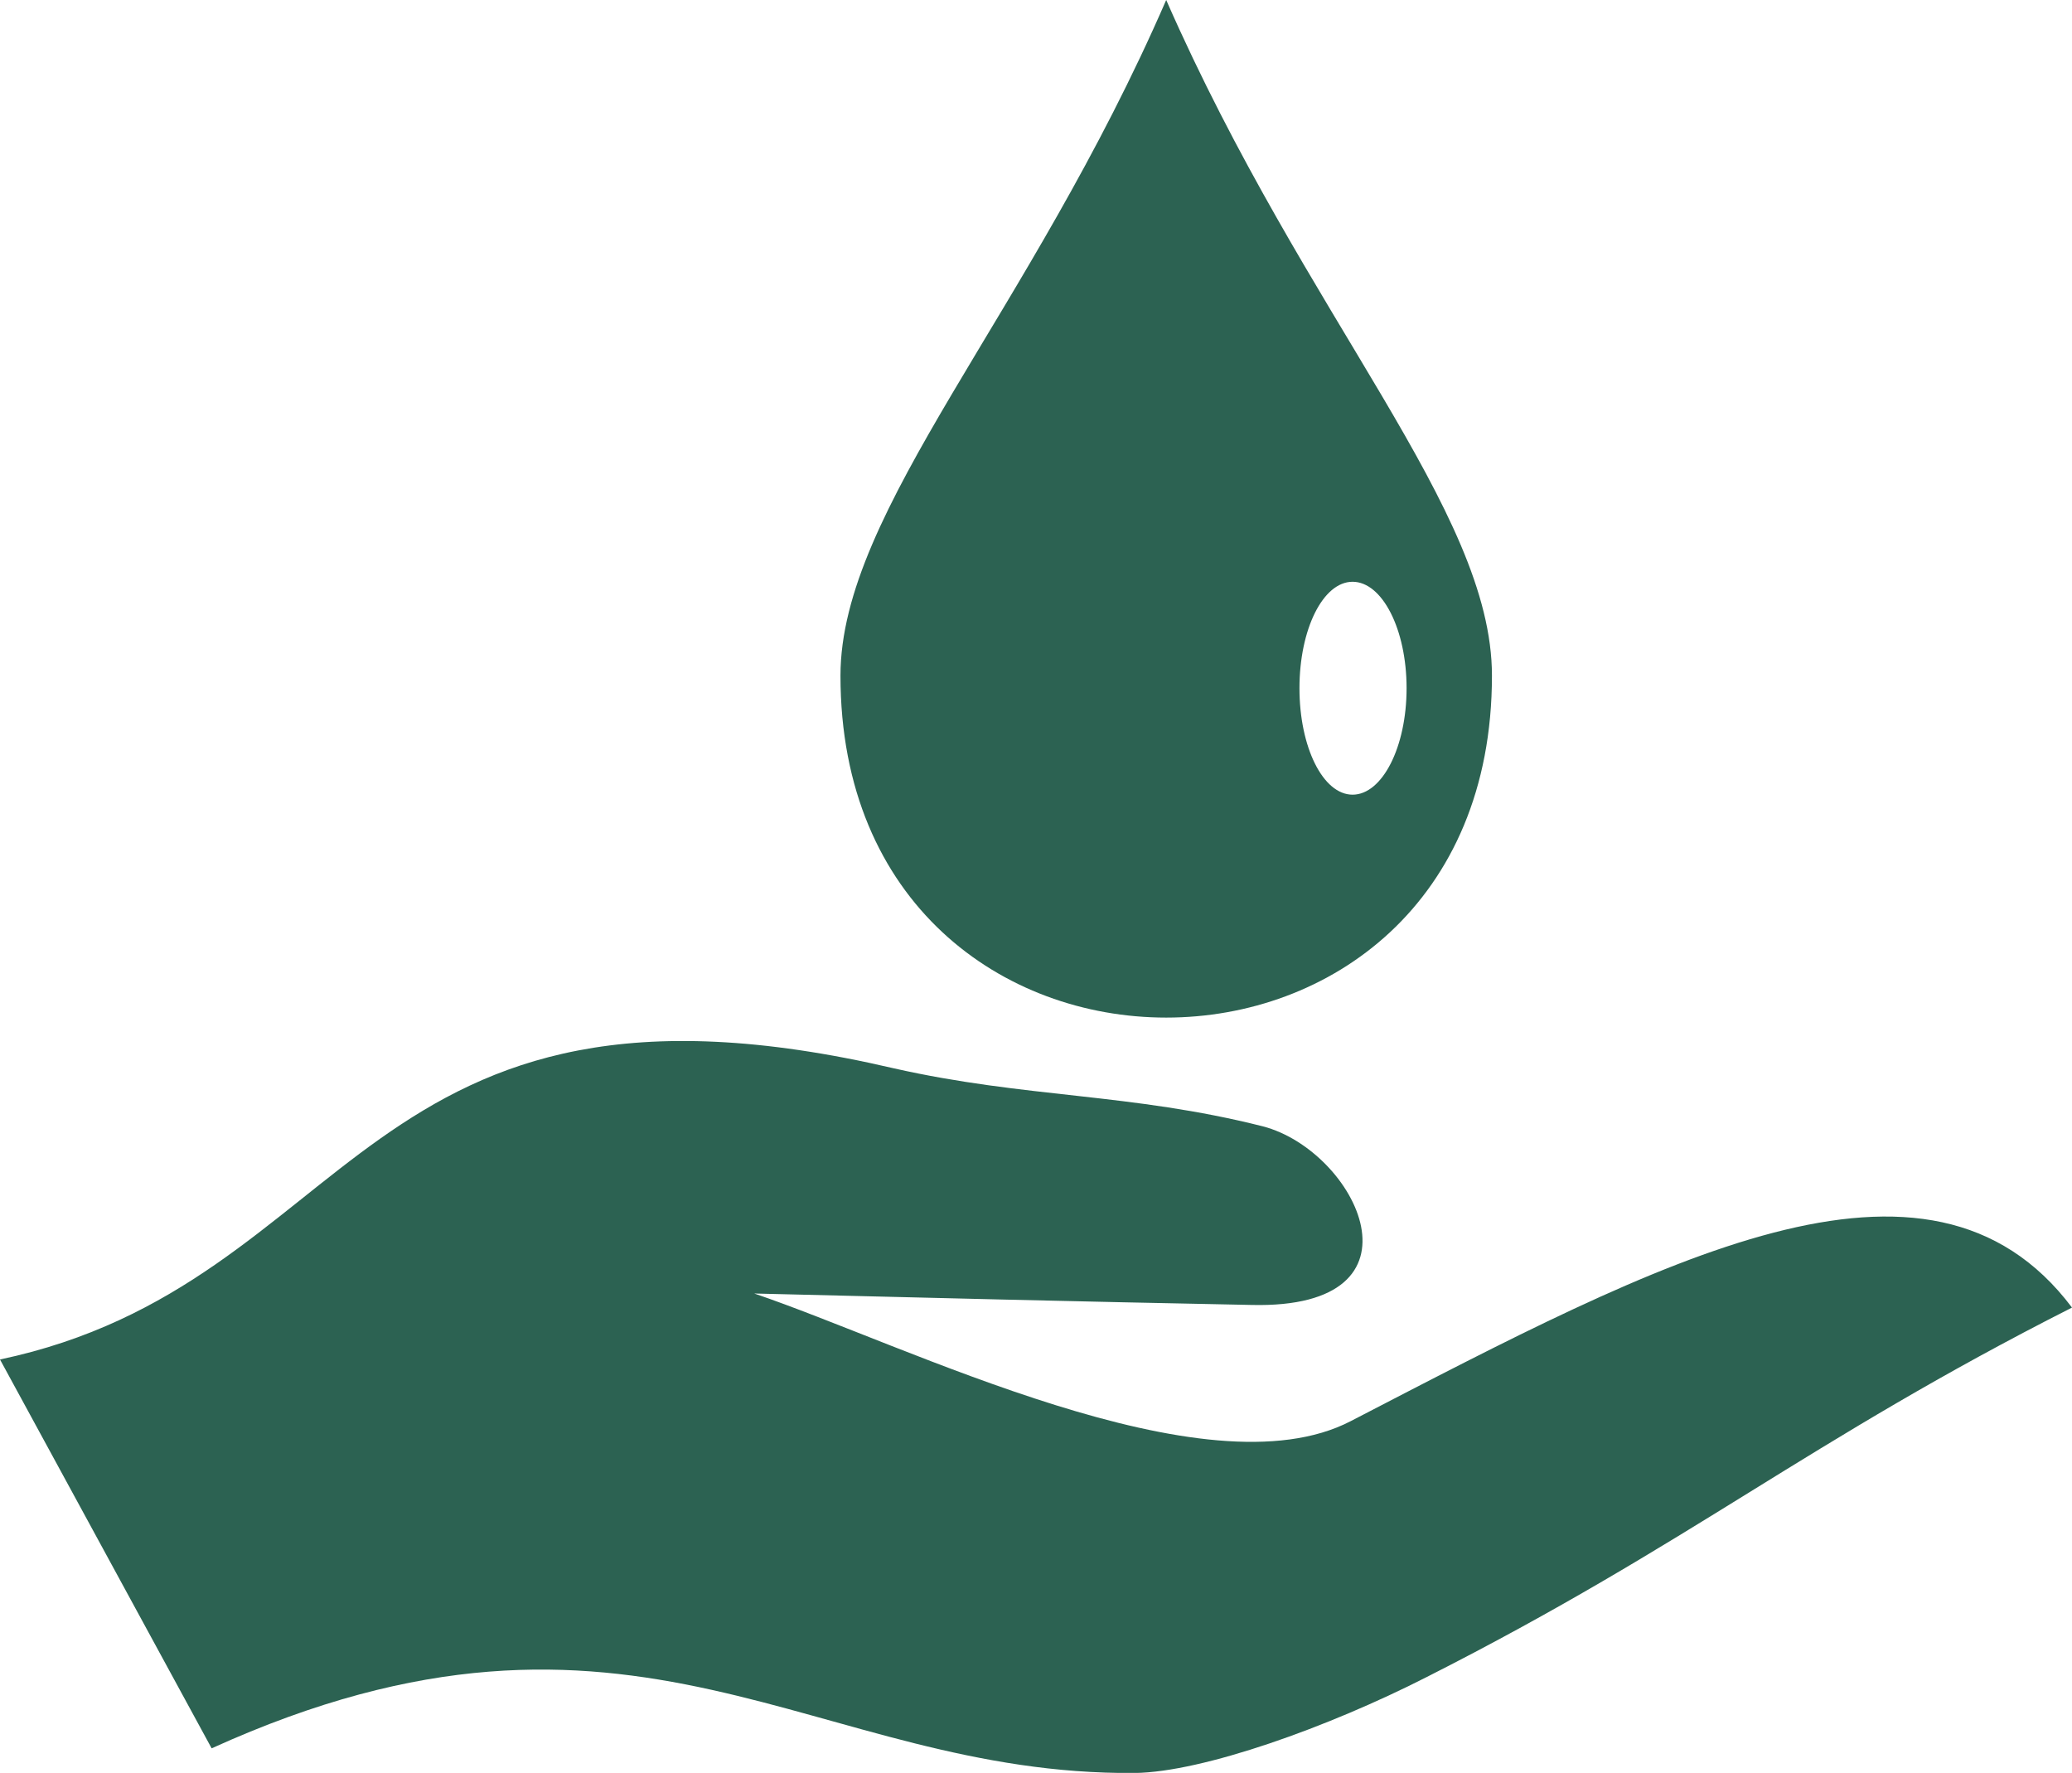
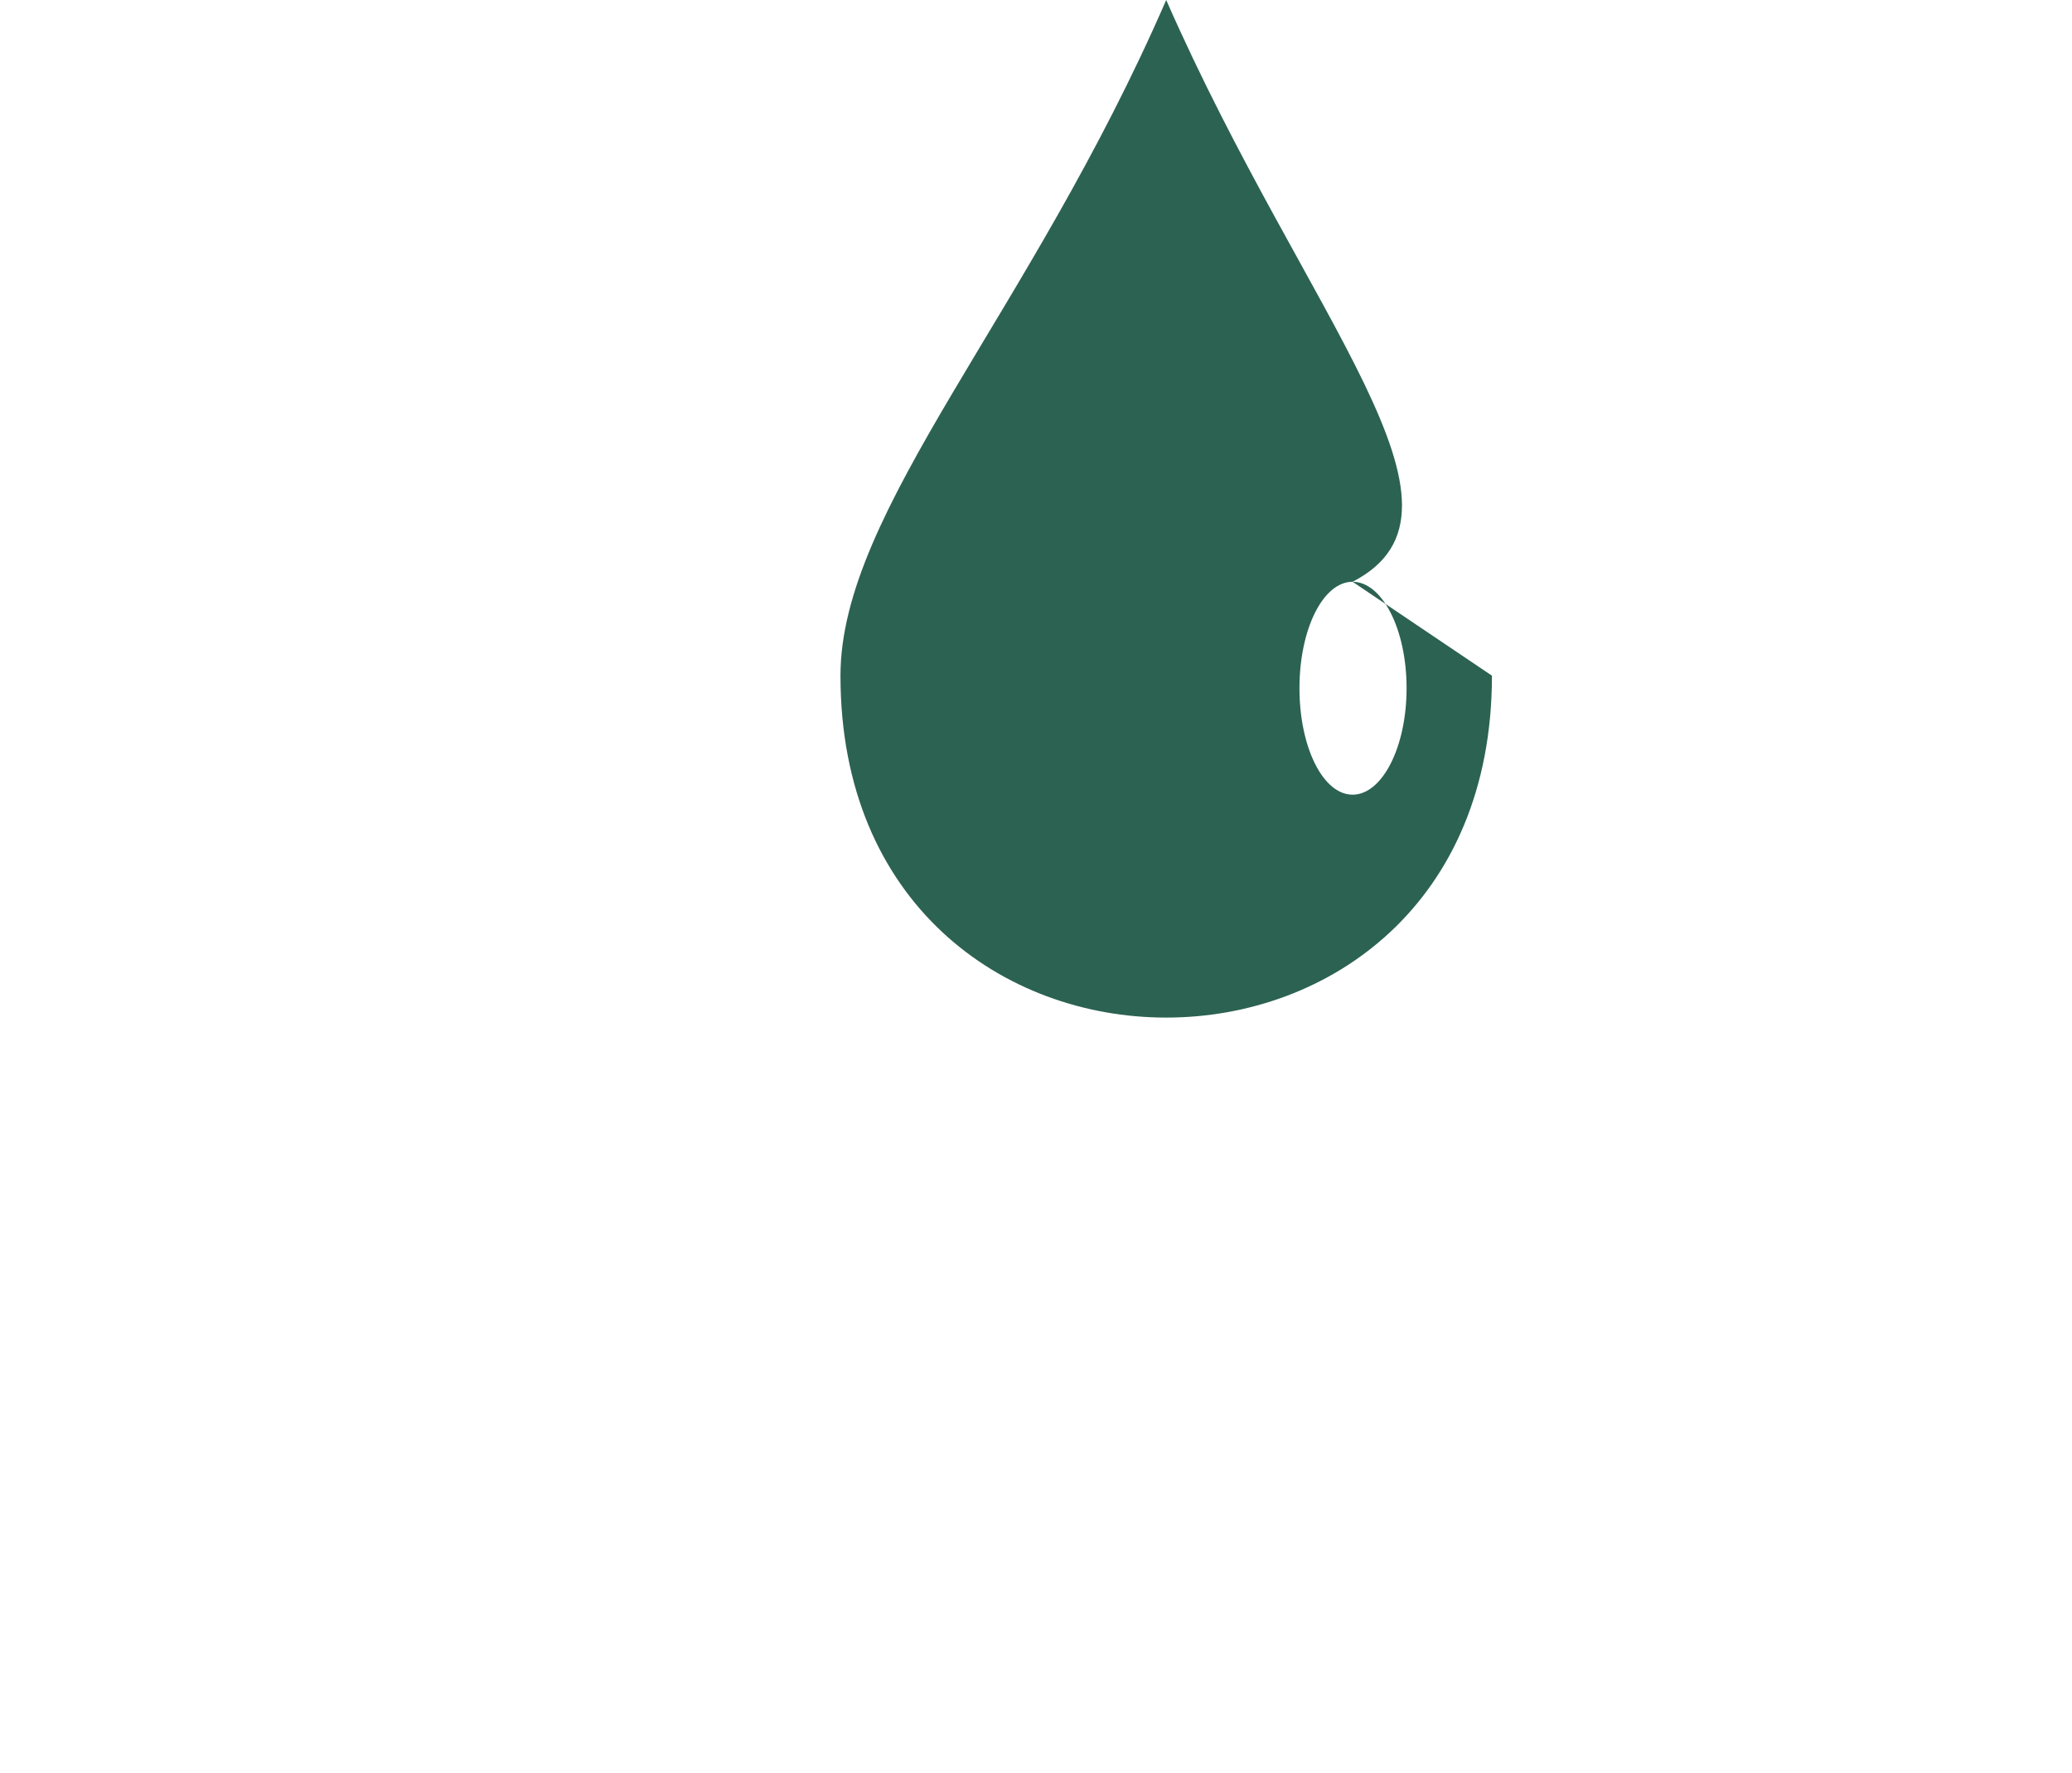
<svg xmlns="http://www.w3.org/2000/svg" fill="#000000" height="385" preserveAspectRatio="xMidYMid meet" version="1" viewBox="0.0 0.0 450.0 385.0" width="450" zoomAndPan="magnify">
  <defs>
    <clipPath id="a">
      <path d="M 0 226 L 450 226 L 450 385.02 L 0 385.02 Z M 0 226" />
    </clipPath>
  </defs>
  <g>
    <g clip-path="url(#a)" id="change1_2">
-       <path d="M 293.379 308.598 C 261.789 325.027 197.102 292.164 163.809 280.895 C 202.773 281.848 232.66 282.613 271.816 283.379 C 311.539 284.332 294.703 249.941 274.273 244.594 C 245.523 237.336 222.824 238.48 194.074 231.984 C 77.742 204.855 77.742 278.793 0 295.223 L 45.965 379.664 C 137.703 338.016 176.672 385.59 246.469 385.016 C 261.223 384.824 288.461 375.082 309.836 364.191 C 367.527 334.961 392.309 313.18 450 283.949 C 418.789 242.492 360.527 273.824 293.379 308.598" fill="#2c6252" fill-rule="evenodd" />
-     </g>
+       </g>
    <g id="change1_1">
-       <path d="M 293.758 126.336 C 300.191 126.336 305.484 136.652 305.484 149.449 C 305.484 162.254 300.191 172.57 293.758 172.57 C 287.324 172.57 282.219 162.254 282.219 149.449 C 282.219 136.652 287.324 126.336 293.758 126.336 Z M 324.023 146.727 C 324.023 110.727 283.73 69.352 253.277 0 C 223.582 68.395 182.535 110.727 182.535 146.727 C 182.535 245.727 324.023 245.727 324.023 146.727" fill="#2c6252" fill-rule="evenodd" />
+       <path d="M 293.758 126.336 C 300.191 126.336 305.484 136.652 305.484 149.449 C 305.484 162.254 300.191 172.57 293.758 172.57 C 287.324 172.57 282.219 162.254 282.219 149.449 C 282.219 136.652 287.324 126.336 293.758 126.336 Z C 324.023 110.727 283.73 69.352 253.277 0 C 223.582 68.395 182.535 110.727 182.535 146.727 C 182.535 245.727 324.023 245.727 324.023 146.727" fill="#2c6252" fill-rule="evenodd" />
    </g>
  </g>
</svg>